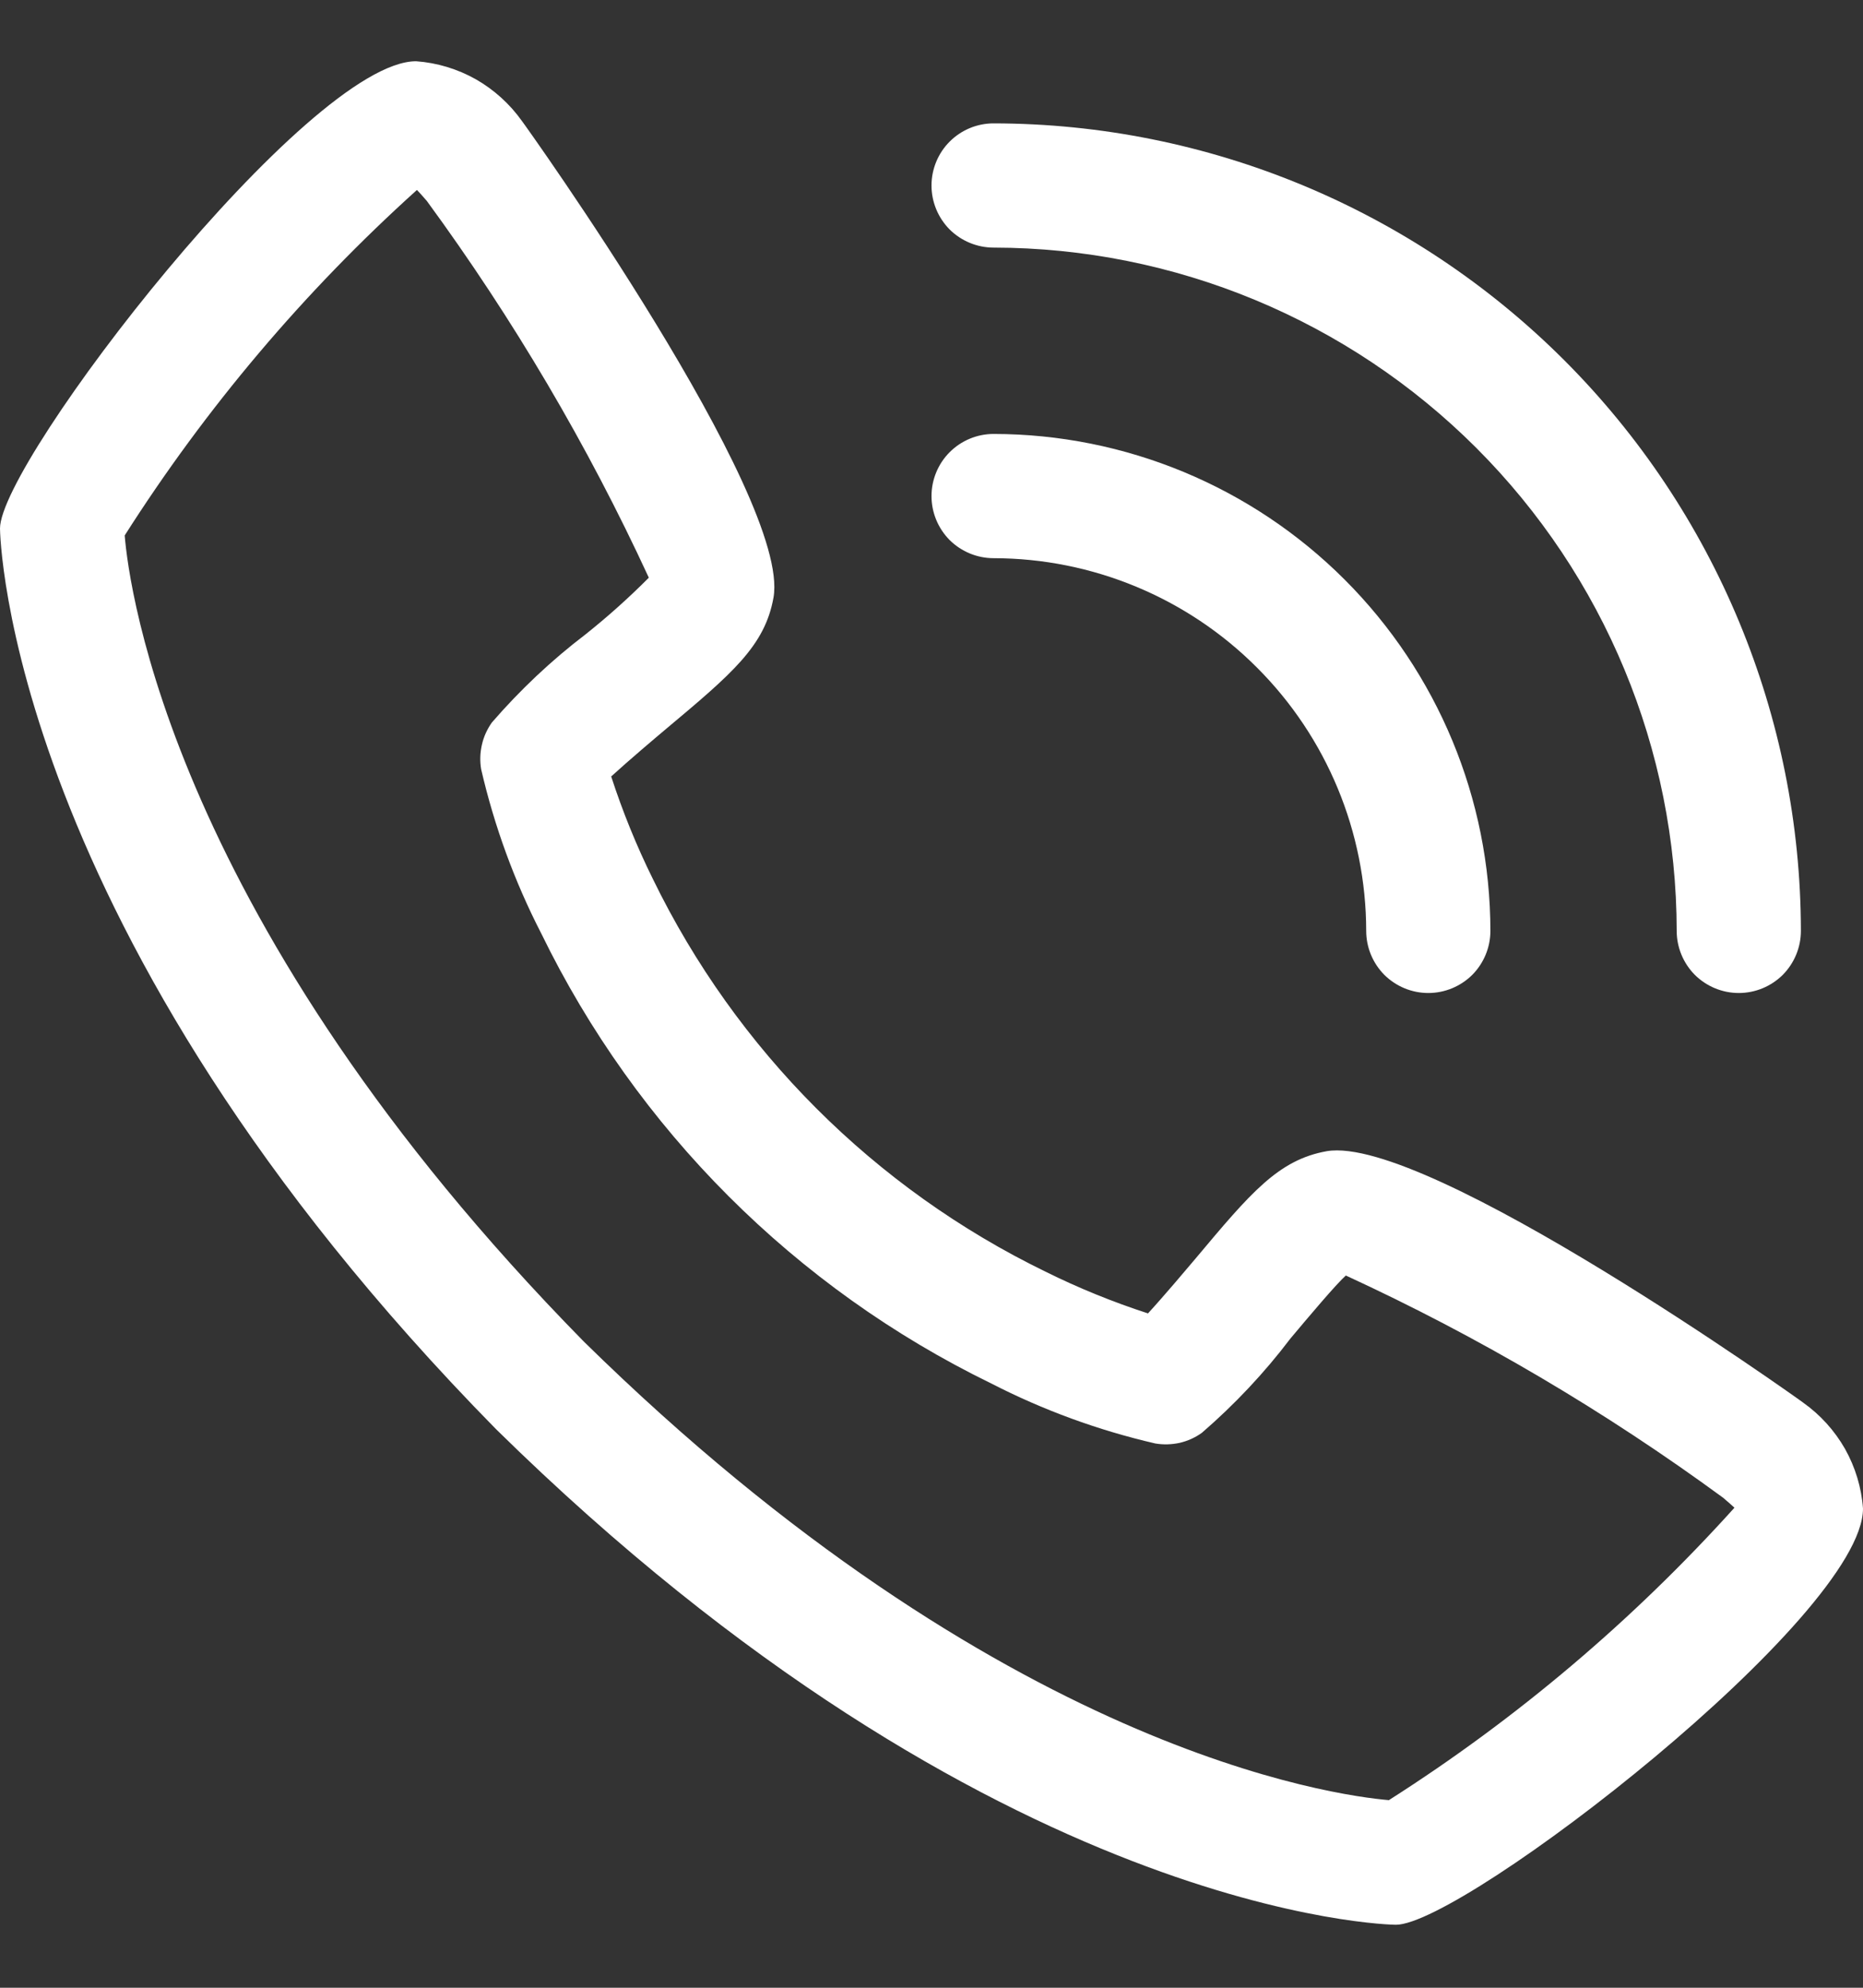
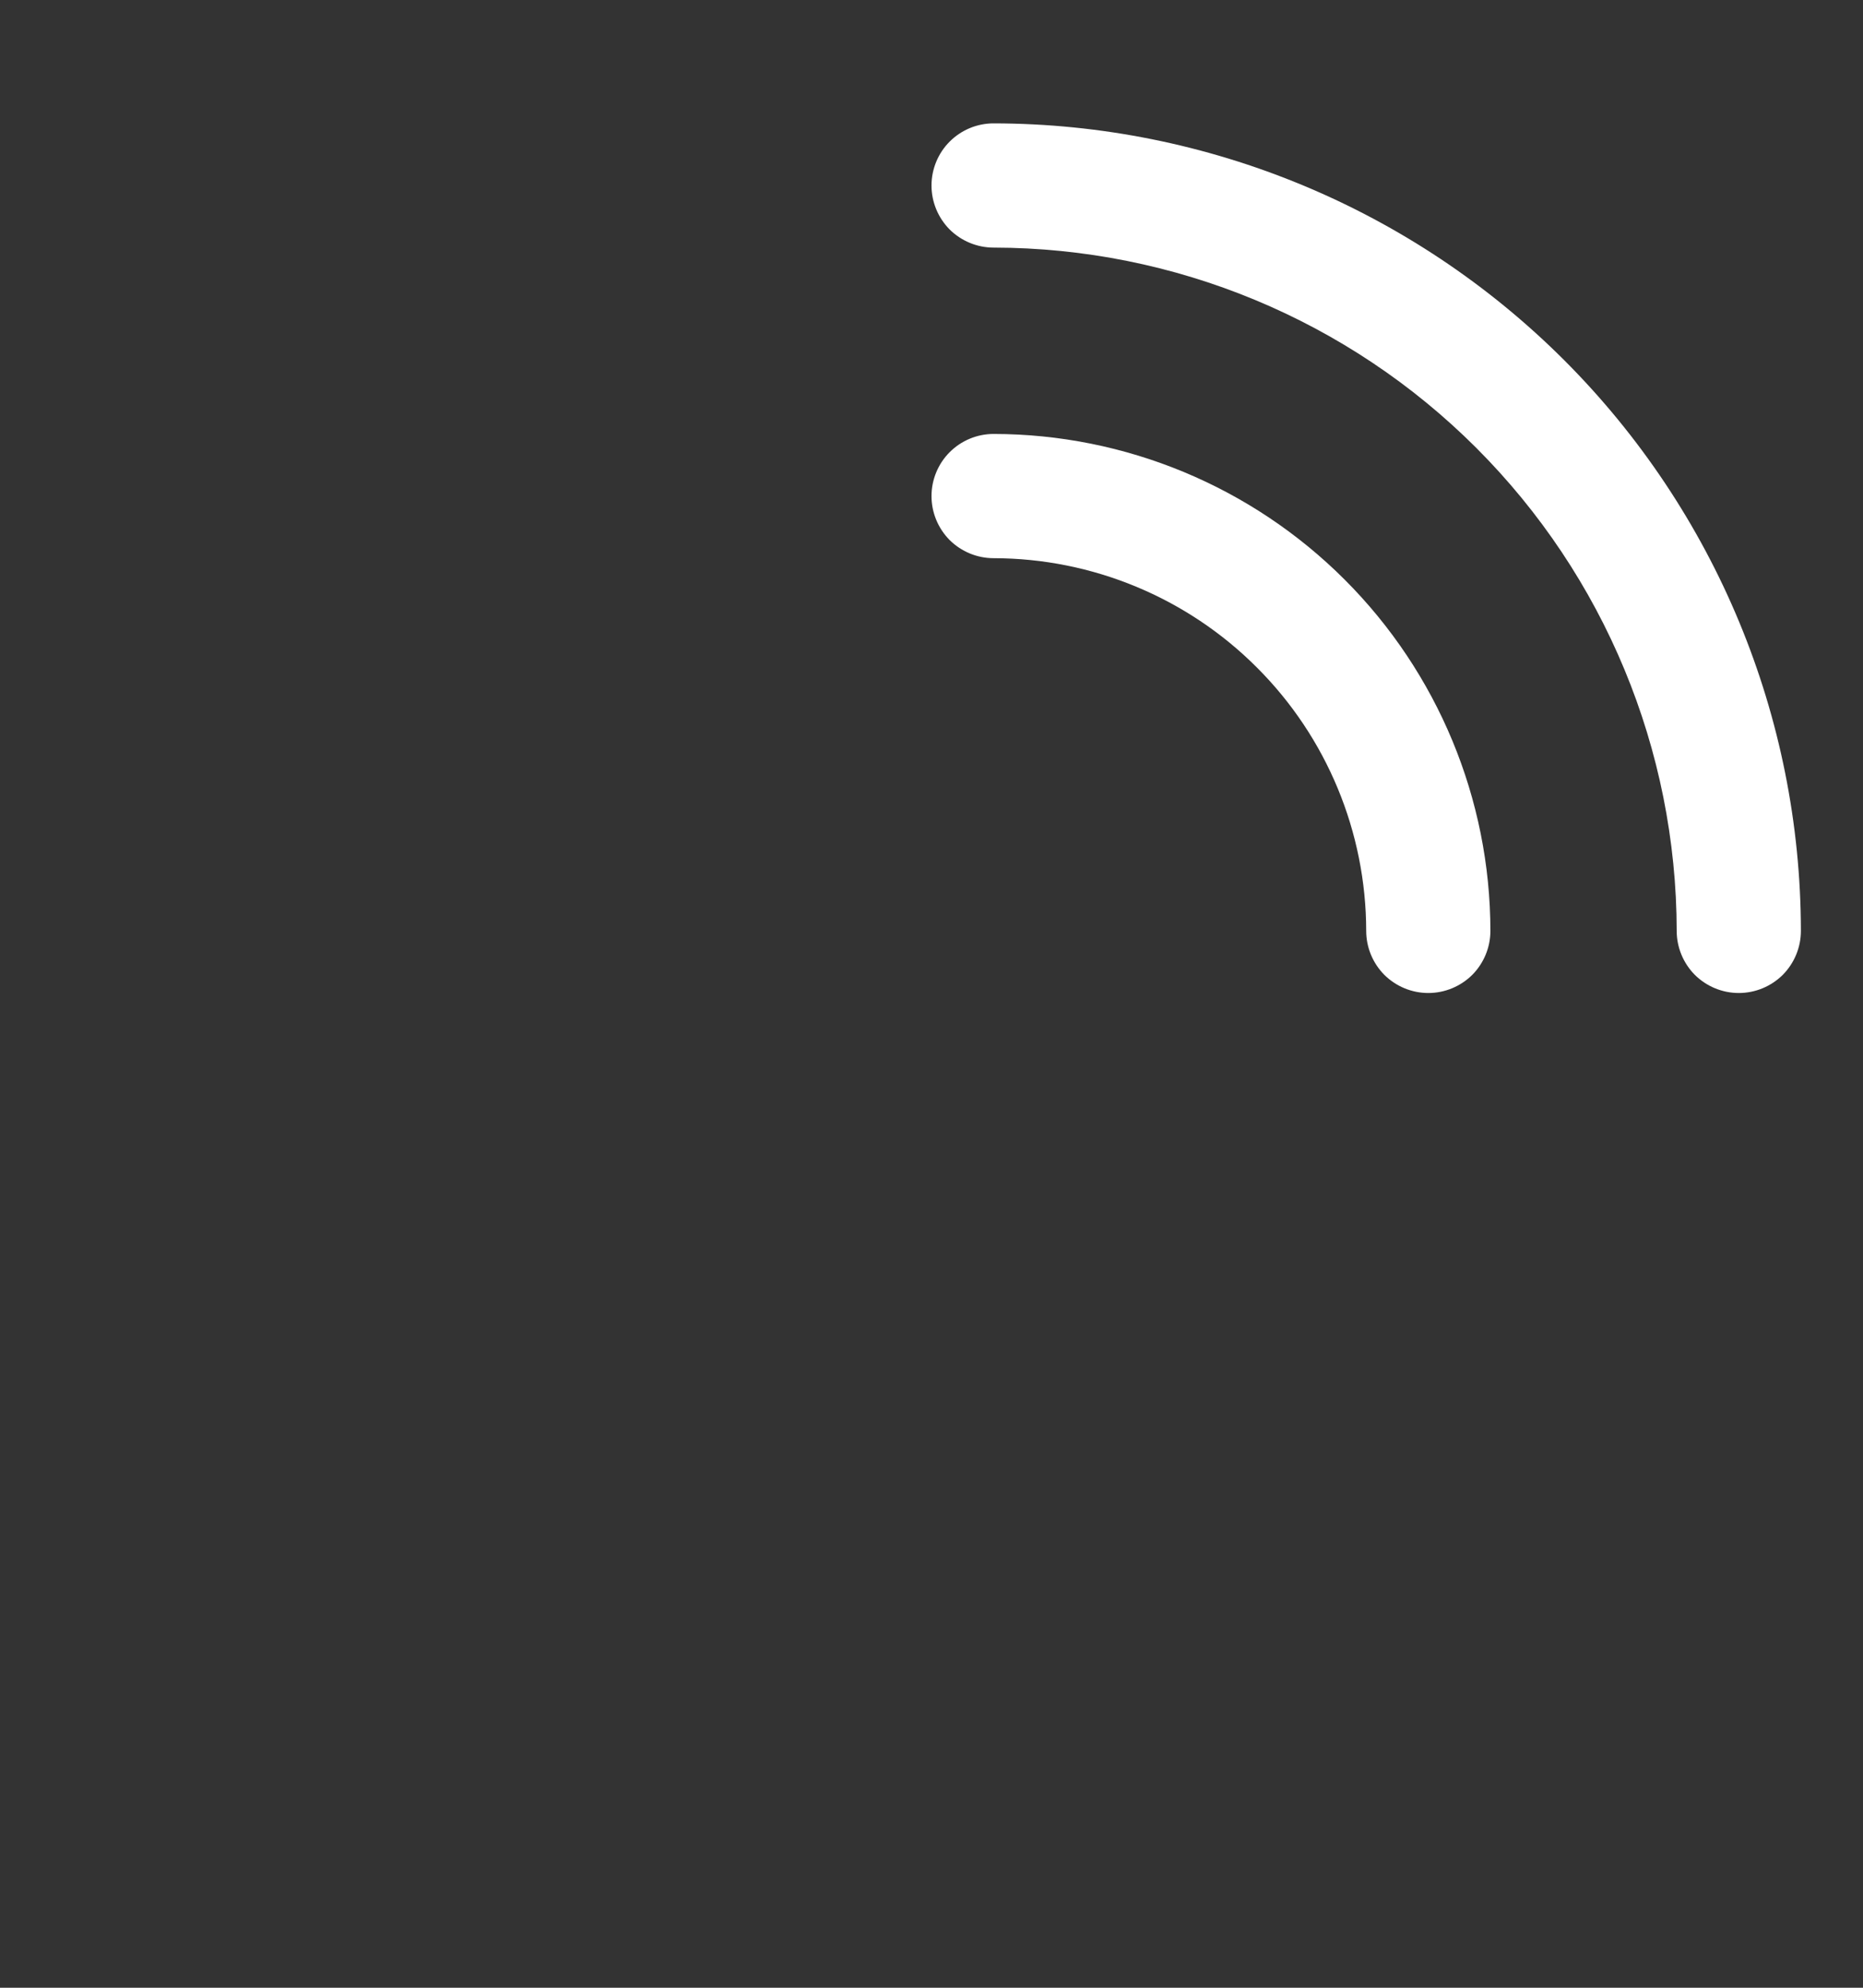
<svg xmlns="http://www.w3.org/2000/svg" width="15" height="16" viewBox="0 0 15 16" fill="none">
  <rect x="0" y="0" width="15" height="16" fill="#333333" stroke="none" />
-   <path d="M14.518 11.29C14.491 11.268 11.493 9.132 10.684 9.266C10.293 9.335 10.07 9.601 9.623 10.134C9.55 10.22 9.377 10.426 9.243 10.572C8.96 10.48 8.684 10.368 8.418 10.236C7.04 9.566 5.928 8.453 5.257 7.076C5.125 6.809 5.013 6.533 4.921 6.25C5.068 6.116 5.274 5.942 5.362 5.868C5.893 5.423 6.159 5.2 6.228 4.809C6.369 3.999 4.225 1.002 4.203 0.975C4.105 0.837 3.978 0.722 3.831 0.638C3.683 0.555 3.519 0.505 3.35 0.493C2.481 0.493 0 3.711 0 4.254C0 4.285 0.045 7.487 3.994 11.504C8.006 15.448 11.208 15.493 11.239 15.493C11.781 15.493 15 13.012 15 12.143C14.988 11.974 14.938 11.81 14.855 11.662C14.771 11.515 14.656 11.388 14.518 11.29ZM11.184 14.49C10.75 14.453 8.06 14.099 4.7 10.798C1.383 7.422 1.038 4.727 1.004 4.31C1.659 3.281 2.45 2.346 3.357 1.529C3.377 1.549 3.403 1.579 3.437 1.618C4.132 2.567 4.731 3.582 5.224 4.65C5.064 4.811 4.894 4.963 4.716 5.105C4.44 5.315 4.187 5.554 3.96 5.816C3.922 5.87 3.894 5.931 3.88 5.995C3.865 6.06 3.863 6.127 3.874 6.192C3.98 6.65 4.142 7.094 4.357 7.512C5.126 9.091 6.402 10.367 7.981 11.136C8.4 11.351 8.843 11.513 9.302 11.619C9.367 11.63 9.433 11.628 9.498 11.614C9.562 11.599 9.623 11.572 9.677 11.533C9.94 11.306 10.18 11.051 10.39 10.774C10.547 10.587 10.757 10.338 10.836 10.267C11.907 10.76 12.924 11.36 13.874 12.056C13.916 12.091 13.945 12.118 13.965 12.136C13.148 13.042 12.213 13.834 11.184 14.489V14.49Z" fill="white" />
  <path d="M8 4.493C8.795 4.494 9.558 4.81 10.12 5.373C10.683 5.935 10.999 6.698 11 7.493C11 7.626 11.053 7.753 11.146 7.847C11.24 7.94 11.367 7.993 11.5 7.993C11.633 7.993 11.76 7.94 11.854 7.847C11.947 7.753 12 7.626 12 7.493C11.999 6.433 11.577 5.416 10.827 4.666C10.077 3.916 9.06 3.494 8 3.493C7.867 3.493 7.74 3.546 7.646 3.64C7.553 3.733 7.5 3.861 7.5 3.993C7.5 4.126 7.553 4.253 7.646 4.347C7.74 4.44 7.867 4.493 8 4.493Z" fill="white" />
  <path d="M8 1.993C9.458 1.995 10.856 2.575 11.887 3.606C12.918 4.637 13.498 6.035 13.5 7.493C13.5 7.626 13.553 7.753 13.646 7.847C13.74 7.94 13.867 7.993 14 7.993C14.133 7.993 14.26 7.94 14.354 7.847C14.447 7.753 14.5 7.626 14.5 7.493C14.498 5.77 13.813 4.118 12.594 2.899C11.375 1.681 9.723 0.995 8 0.993C7.867 0.993 7.74 1.046 7.646 1.14C7.553 1.233 7.5 1.361 7.5 1.493C7.5 1.626 7.553 1.753 7.646 1.847C7.74 1.94 7.867 1.993 8 1.993Z" fill="white" />
</svg>